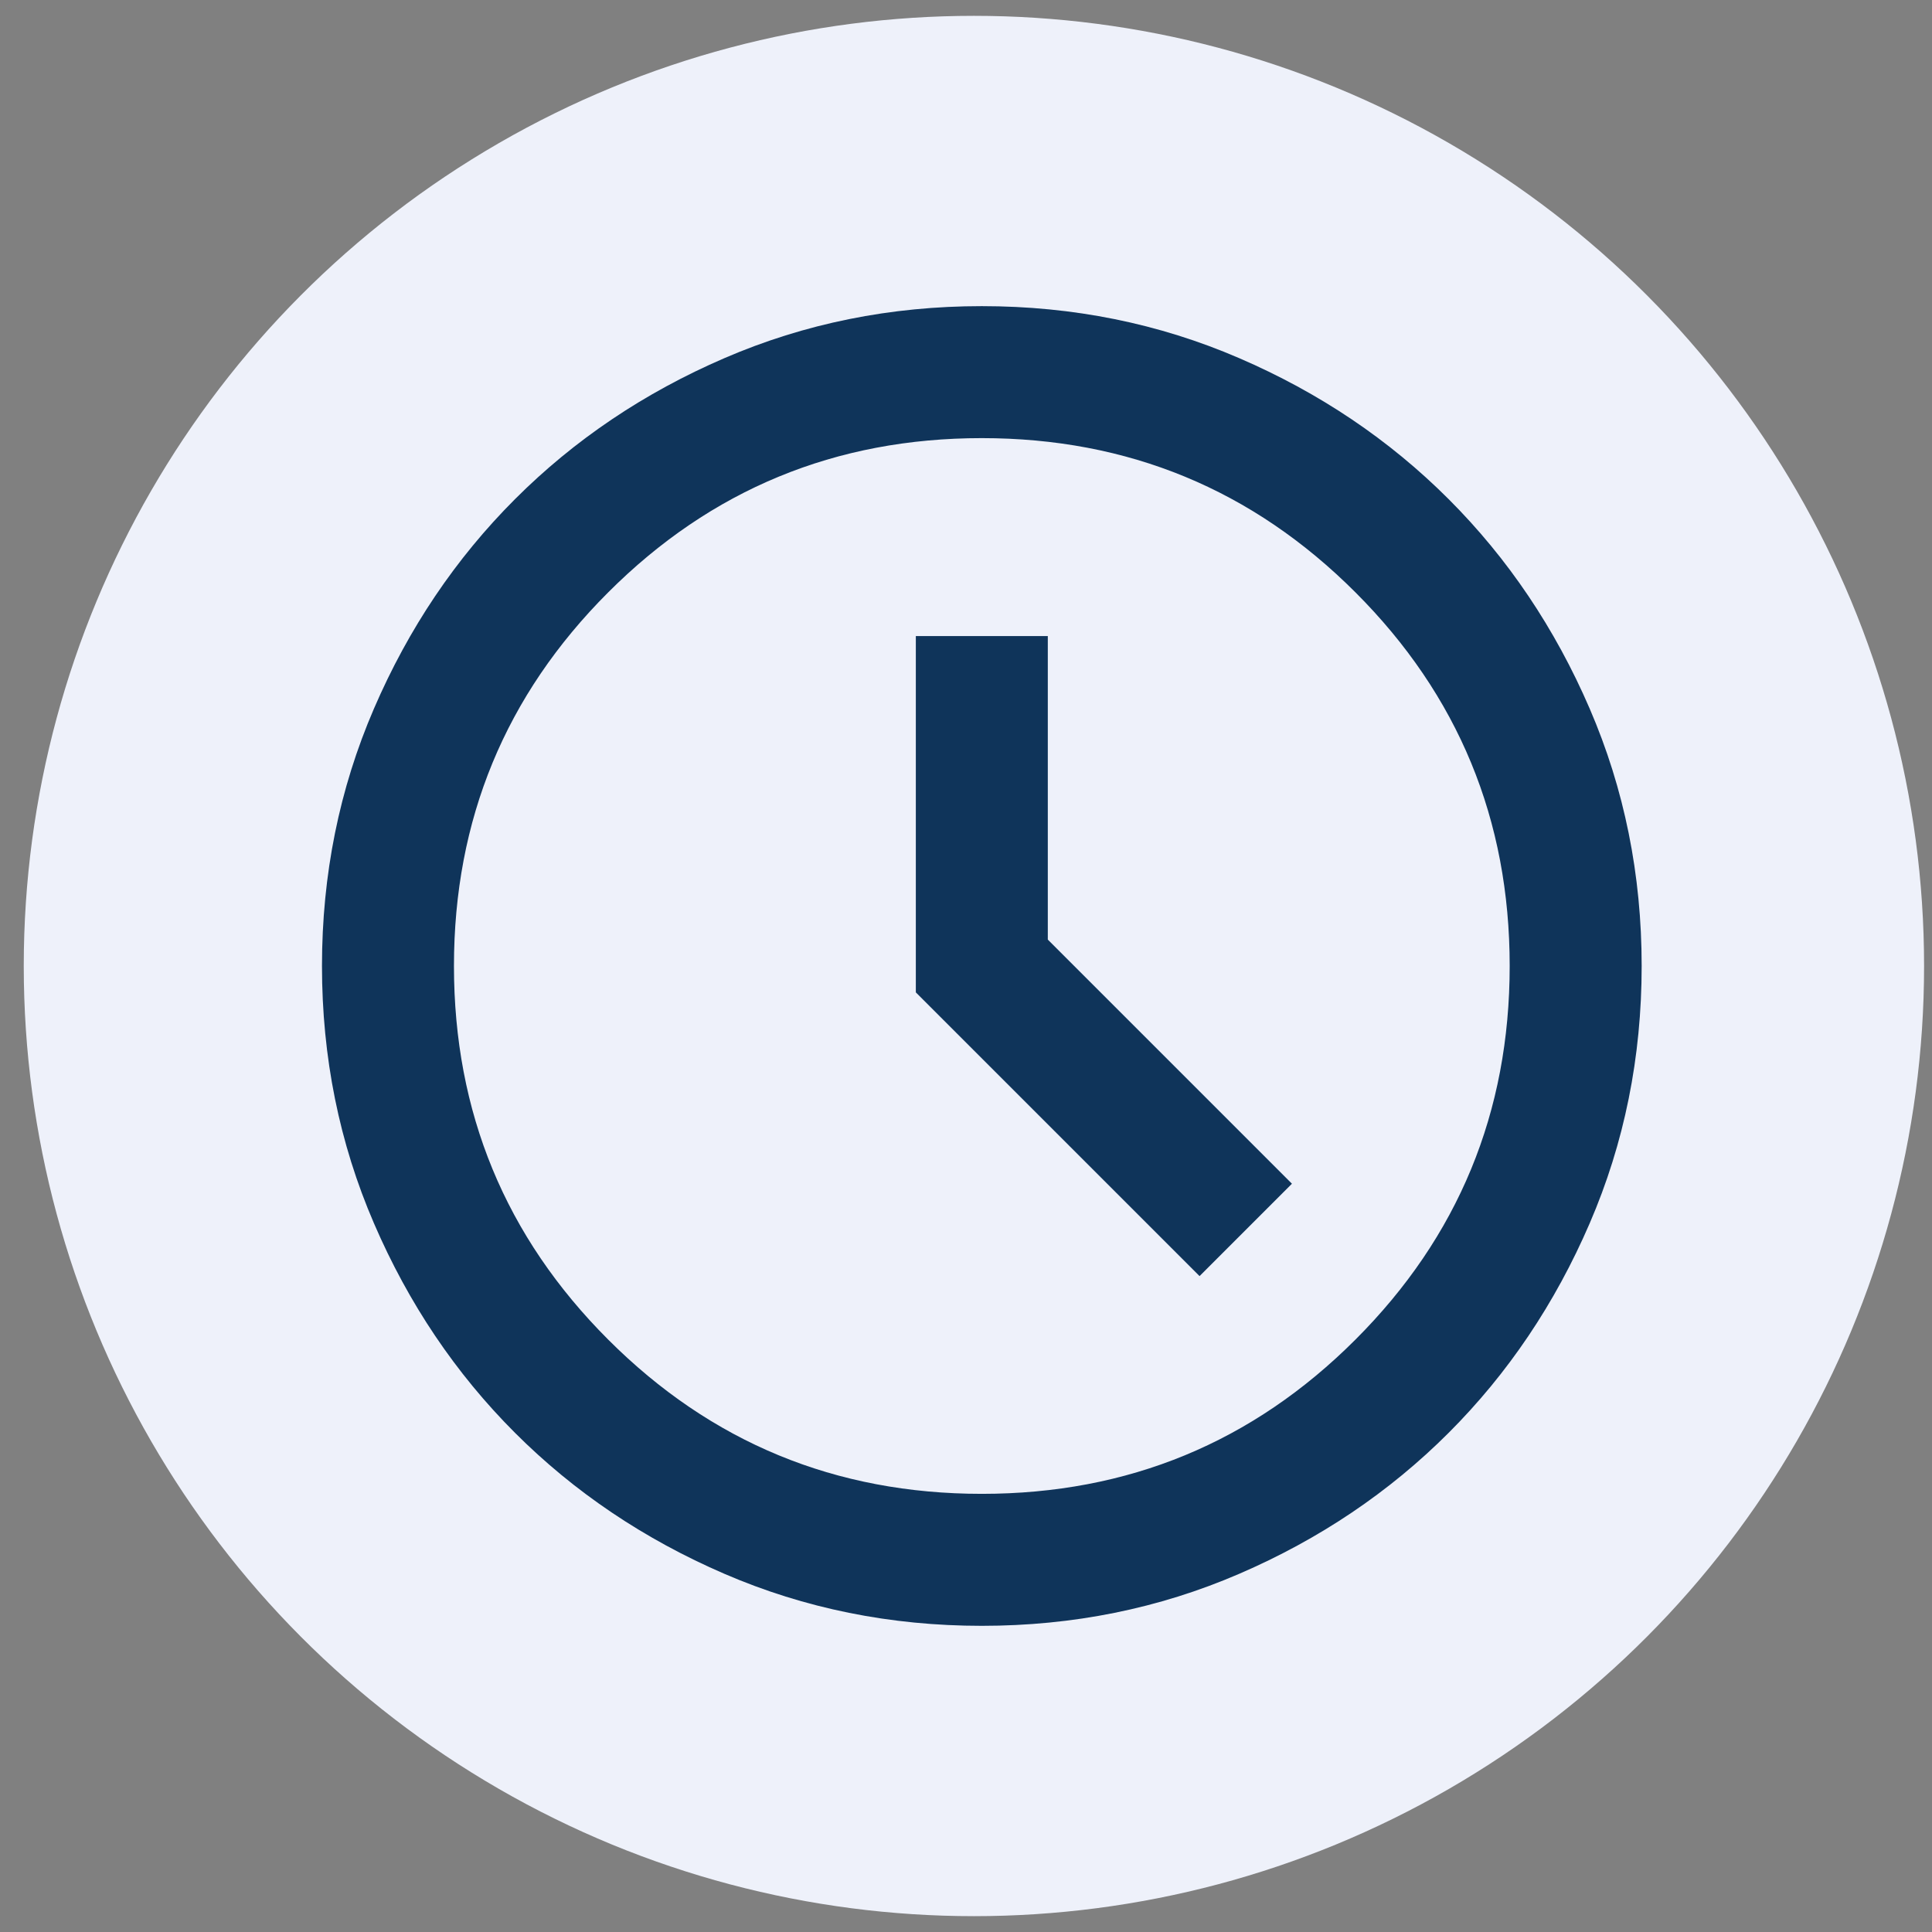
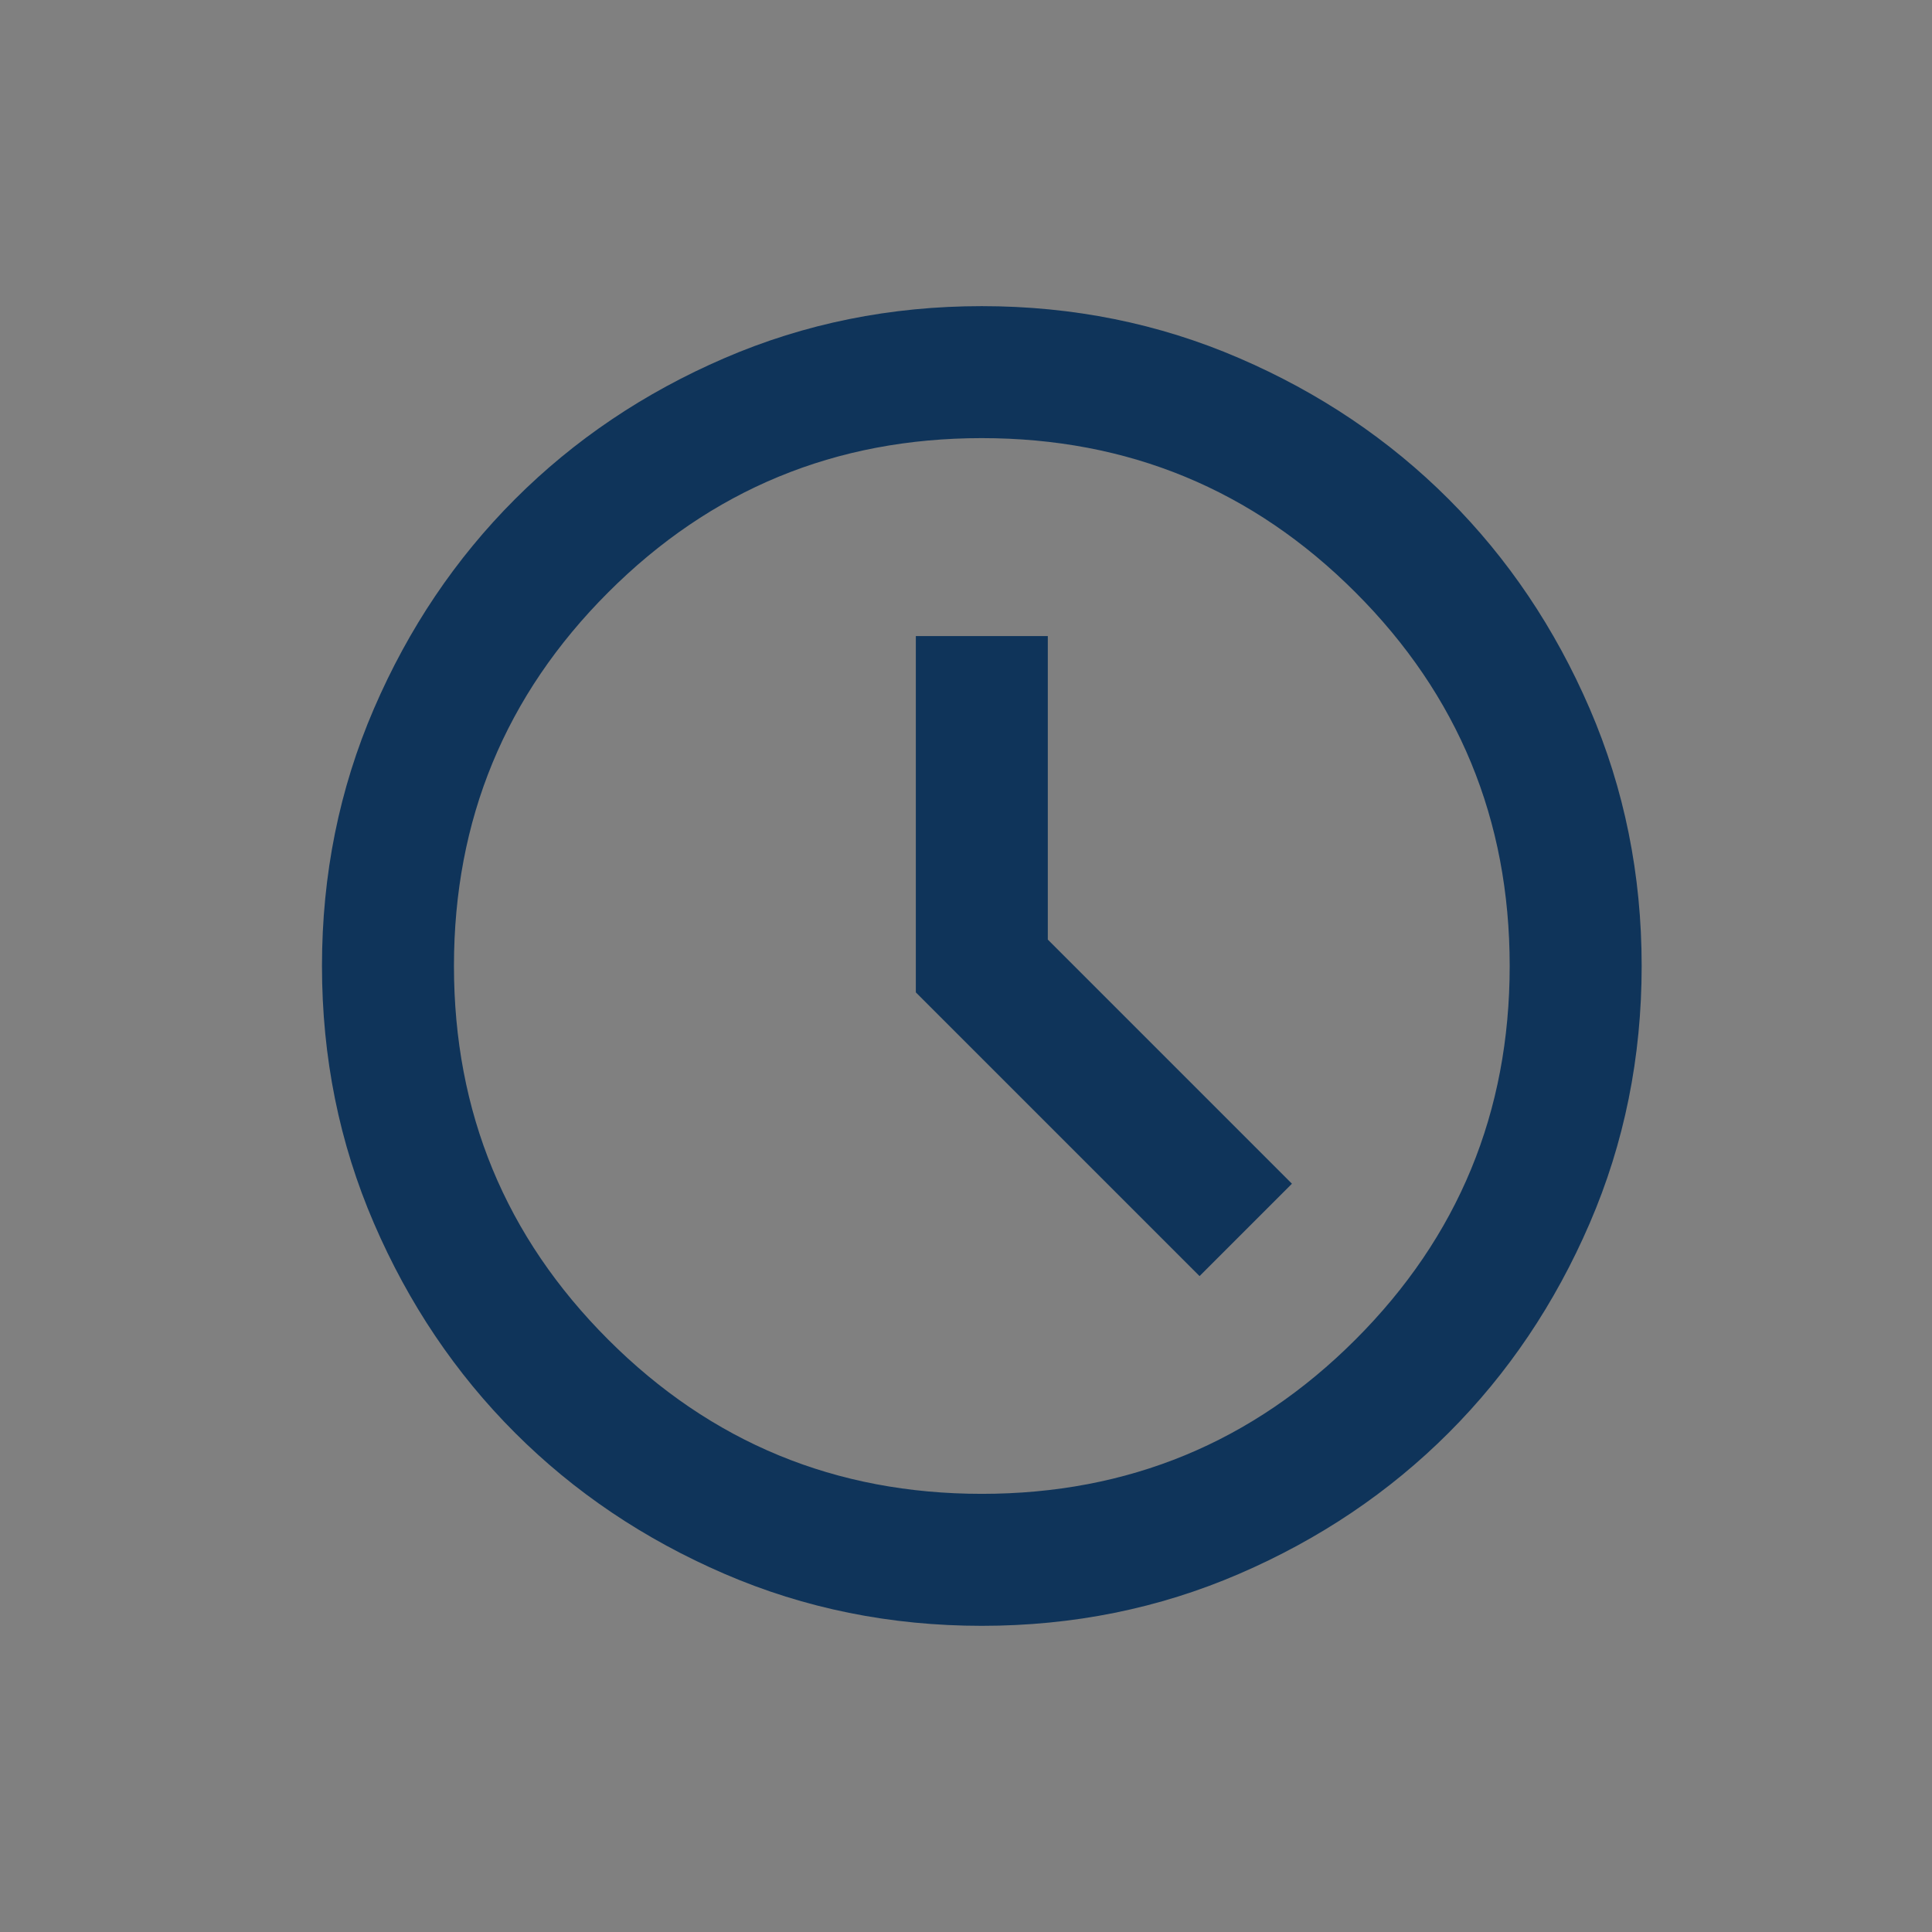
<svg xmlns="http://www.w3.org/2000/svg" width="61" height="61" viewBox="0 0 61 61" fill="none">
  <rect x="0" y="0" width="61" height="61" fill="#808080" stroke="none" />
-   <circle cx="30.75" cy="30.5" r="30" fill="#EEF1FA" />
  <path d="M37.874 40.291L40.791 37.374L33.083 29.666V20.083H28.916V31.333L37.874 40.291ZM30.999 51.333C28.117 51.333 25.409 50.786 22.874 49.692C20.34 48.598 18.135 47.114 16.26 45.239C14.385 43.364 12.9 41.159 11.807 38.624C10.713 36.09 10.166 33.381 10.166 30.499C10.166 27.617 10.713 24.909 11.807 22.374C12.9 19.84 14.385 17.635 16.26 15.76C18.135 13.885 20.34 12.4 22.874 11.307C25.409 10.213 28.117 9.666 30.999 9.666C33.881 9.666 36.59 10.213 39.124 11.307C41.659 12.4 43.864 13.885 45.739 15.76C47.614 17.635 49.098 19.84 50.192 22.374C51.286 24.909 51.833 27.617 51.833 30.499C51.833 33.381 51.286 36.09 50.192 38.624C49.098 41.159 47.614 43.364 45.739 45.239C43.864 47.114 41.659 48.598 39.124 49.692C36.59 50.786 33.881 51.333 30.999 51.333ZM30.999 47.166C35.617 47.166 39.55 45.543 42.796 42.296C46.043 39.05 47.666 35.117 47.666 30.499C47.666 25.881 46.043 21.949 42.796 18.703C39.55 15.456 35.617 13.833 30.999 13.833C26.381 13.833 22.449 15.456 19.203 18.703C15.956 21.949 14.333 25.881 14.333 30.499C14.333 35.117 15.956 39.05 19.203 42.296C22.449 45.543 26.381 47.166 30.999 47.166Z" fill="#0F345A" />
</svg>